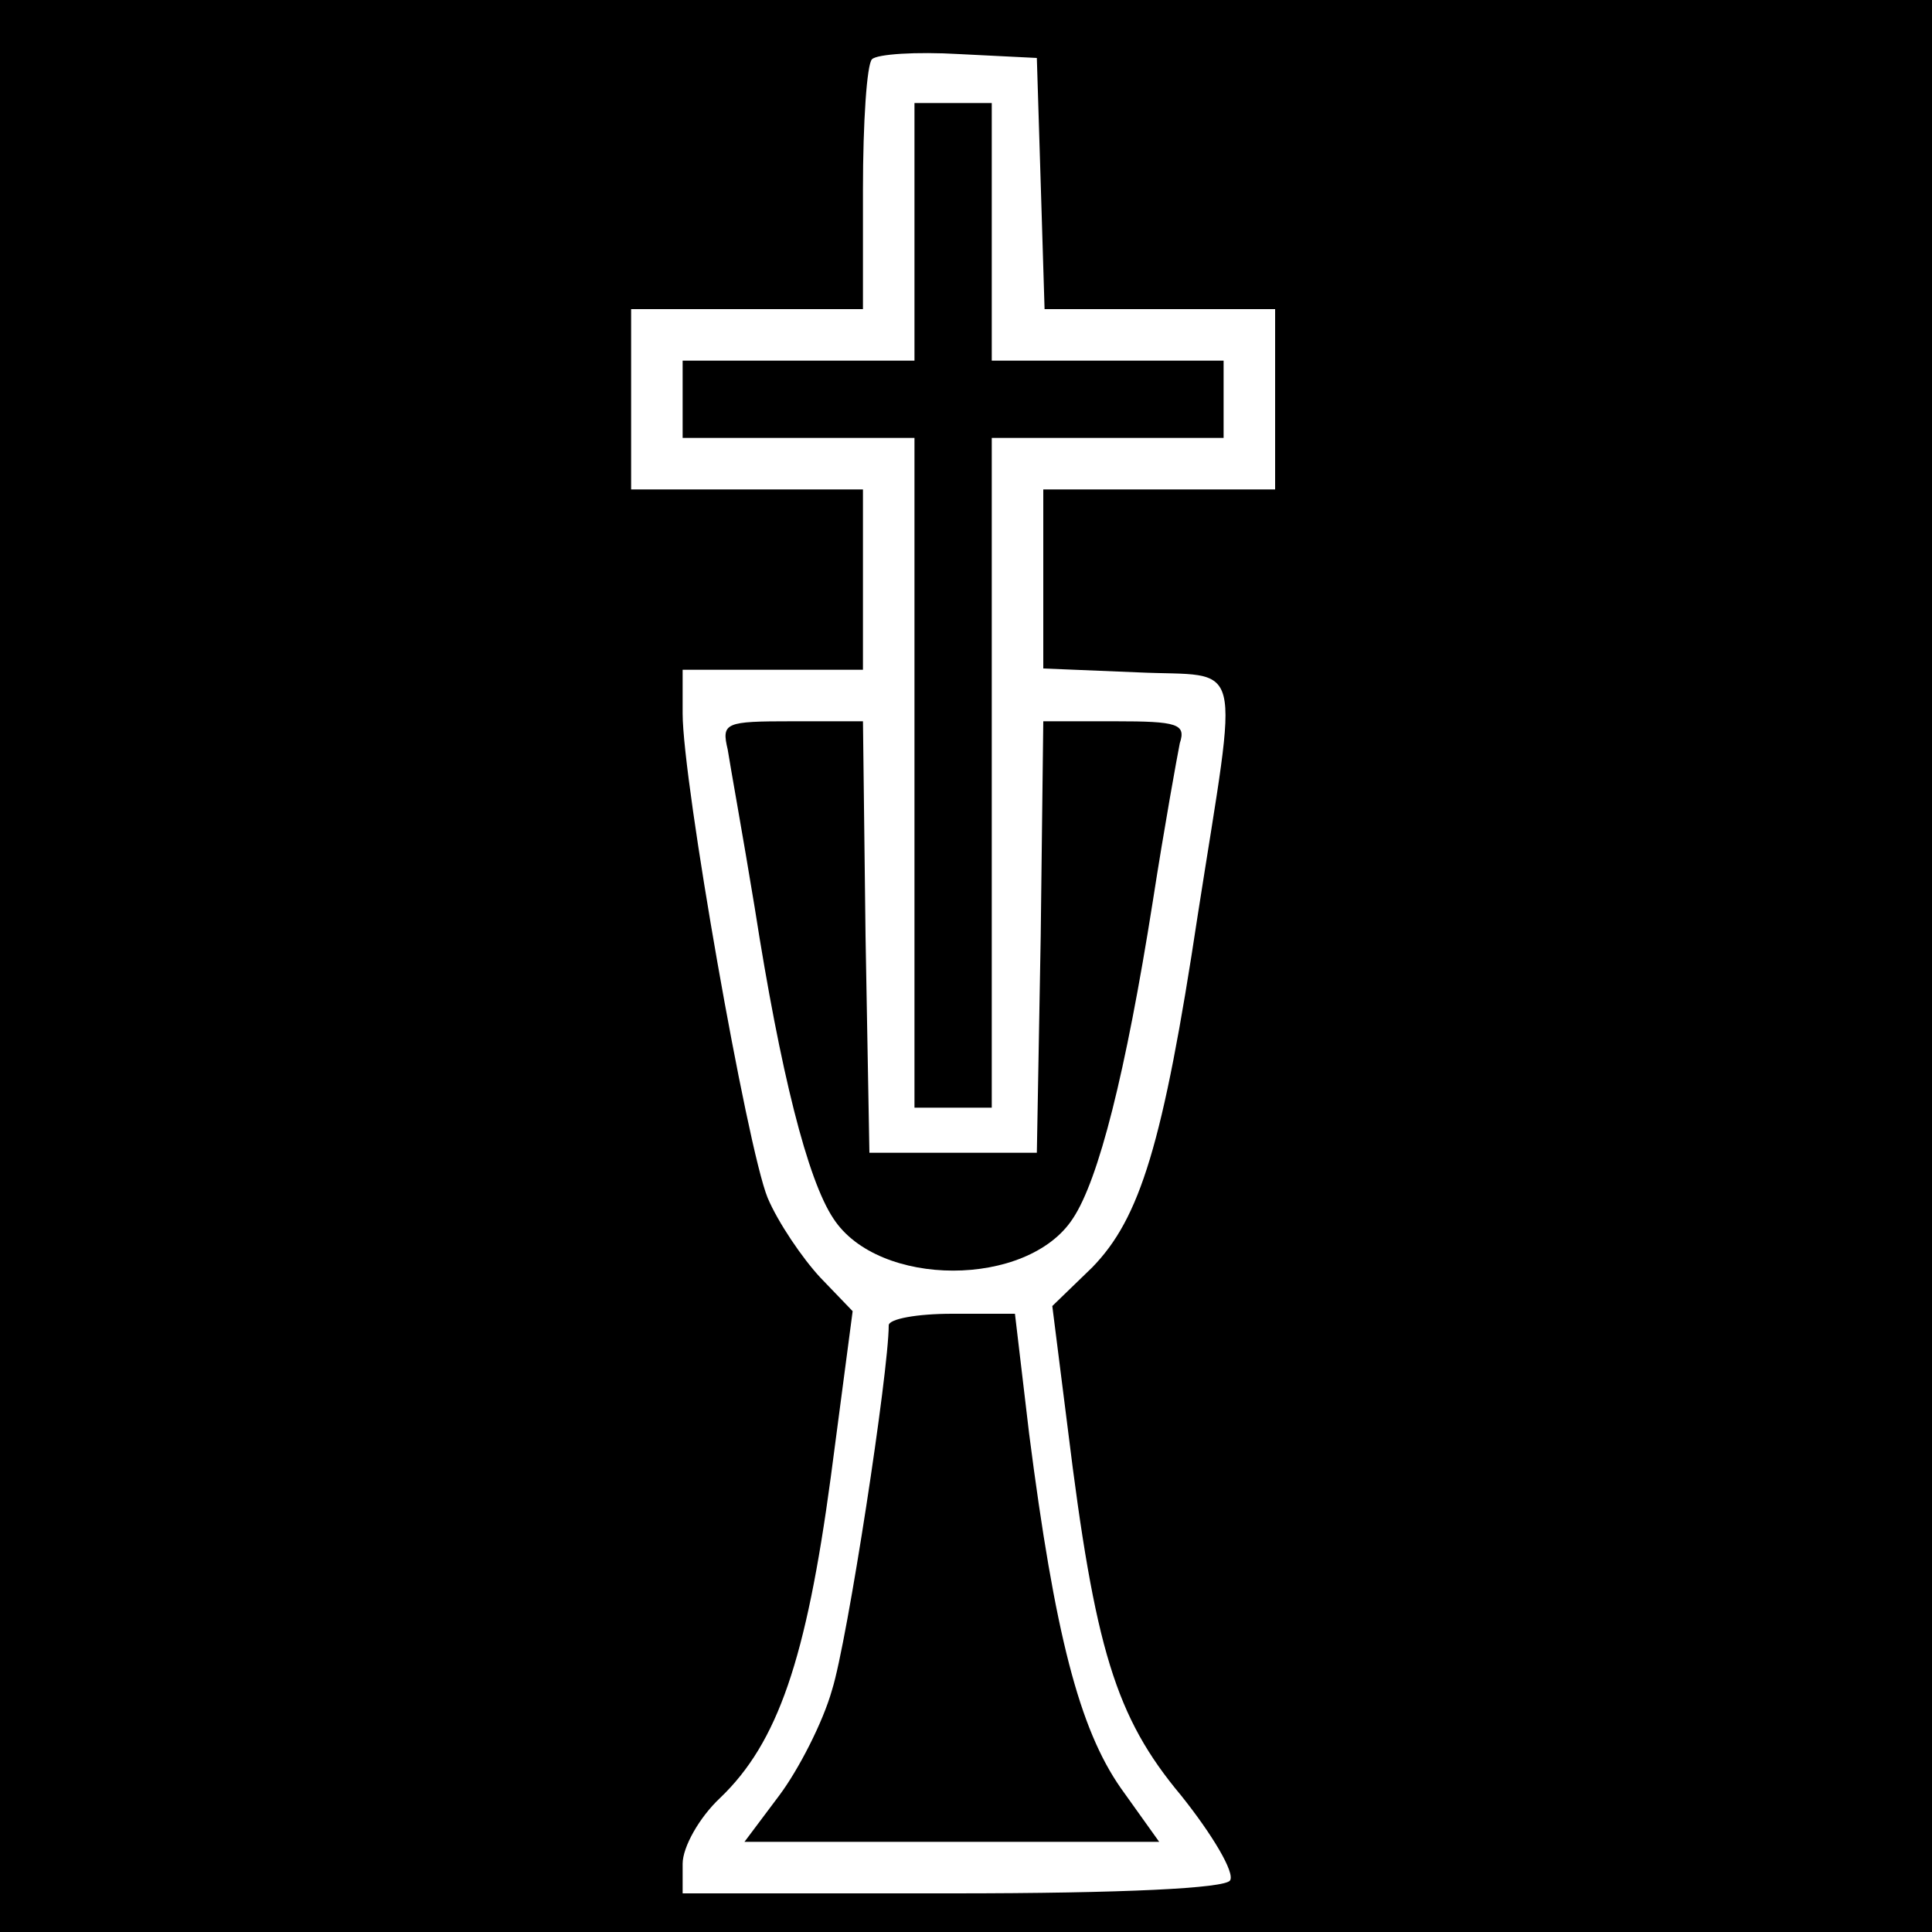
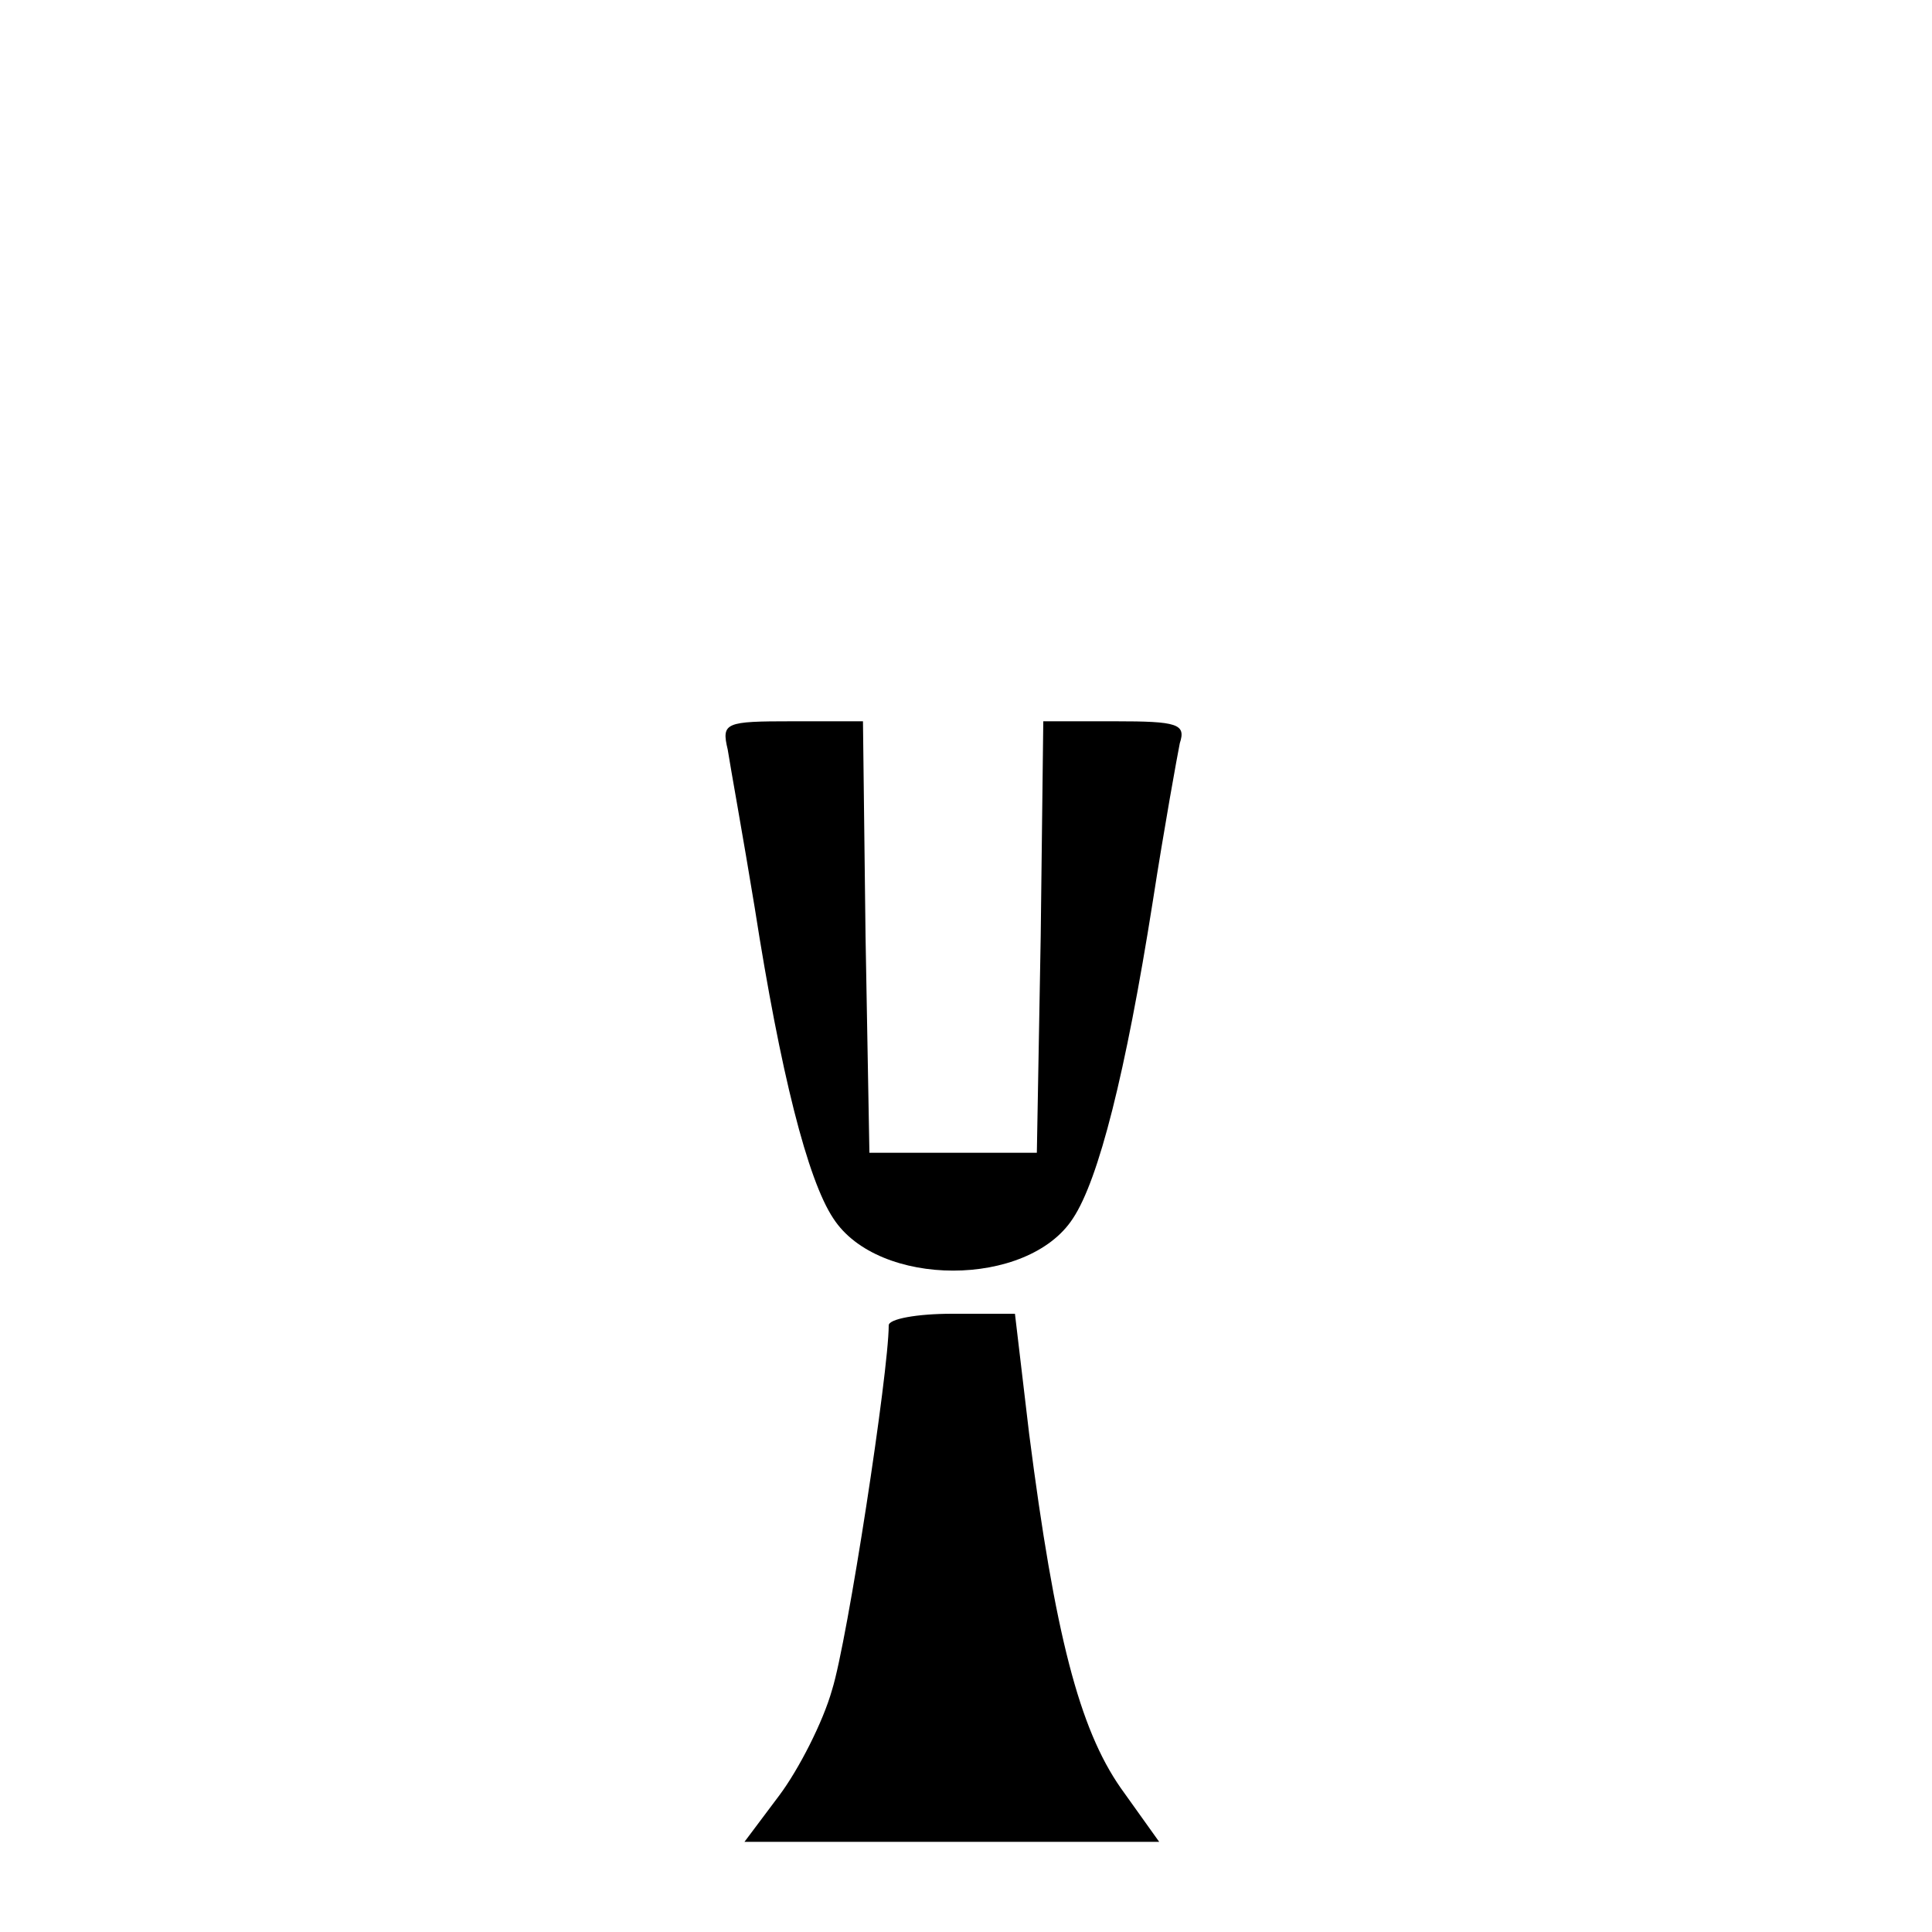
<svg xmlns="http://www.w3.org/2000/svg" version="1.0" width="150pt" height="150pt" viewBox="0 0 150 150" preserveAspectRatio="xMidYMid meet">
  <g transform="translate(0,150) scale(0.1,-0.1)" fill="#000000" stroke="none">
-     <path d="M0 750 l0 -750 750 0 750 0 0 750 0 750 -750 0 -750 0 0 -750z m808 608 l3 -98 89 0 90 0 0 -70 0 -70 -90 0 -90 0 0 -70 0 -69 73 -3 c84 -4 79 17 47 -188 -27 -179 -45 -236 -82 -274 l-31 -30 12 -95 c21 -171 37 -224 88 -285 24 -30 42 -60 38 -66 -4 -6 -81 -10 -216 -10 l-209 0 0 23 c0 13 13 36 29 51 45 43 67 108 86 249 l17 129 -25 26 c-14 15 -33 43 -41 62 -16 39 -66 323 -66 376 l0 34 70 0 70 0 0 70 0 70 -90 0 -90 0 0 70 0 70 90 0 90 0 0 93 c0 52 3 97 7 101 4 4 34 6 68 4 l60 -3 3 -97z" />
-     <path d="M710 1320 l0 -100 -90 0 -90 0 0 -30 0 -30 90 0 90 0 0 -260 0 -260 30 0 30 0 0 260 0 260 90 0 90 0 0 30 0 30 -90 0 -90 0 0 100 0 100 -30 0 -30 0 0 -100z" />
    <path d="M565 918 c2 -13 12 -68 21 -123 20 -128 41 -211 61 -241 35 -54 151 -54 186 0 20 30 41 113 62 246 9 58 19 113 21 123 5 15 -2 17 -50 17 l-56 0 -2 -167 -3 -168 -65 0 -65 0 -3 168 -2 167 -55 0 c-52 0 -55 -1 -50 -22z" />
    <path d="M690 471 c0 -36 -32 -245 -44 -283 -7 -25 -26 -62 -41 -82 l-27 -36 161 0 161 0 -30 42 c-32 46 -51 119 -71 275 l-11 93 -49 0 c-27 0 -49 -4 -49 -9z" />
  </g>
</svg>